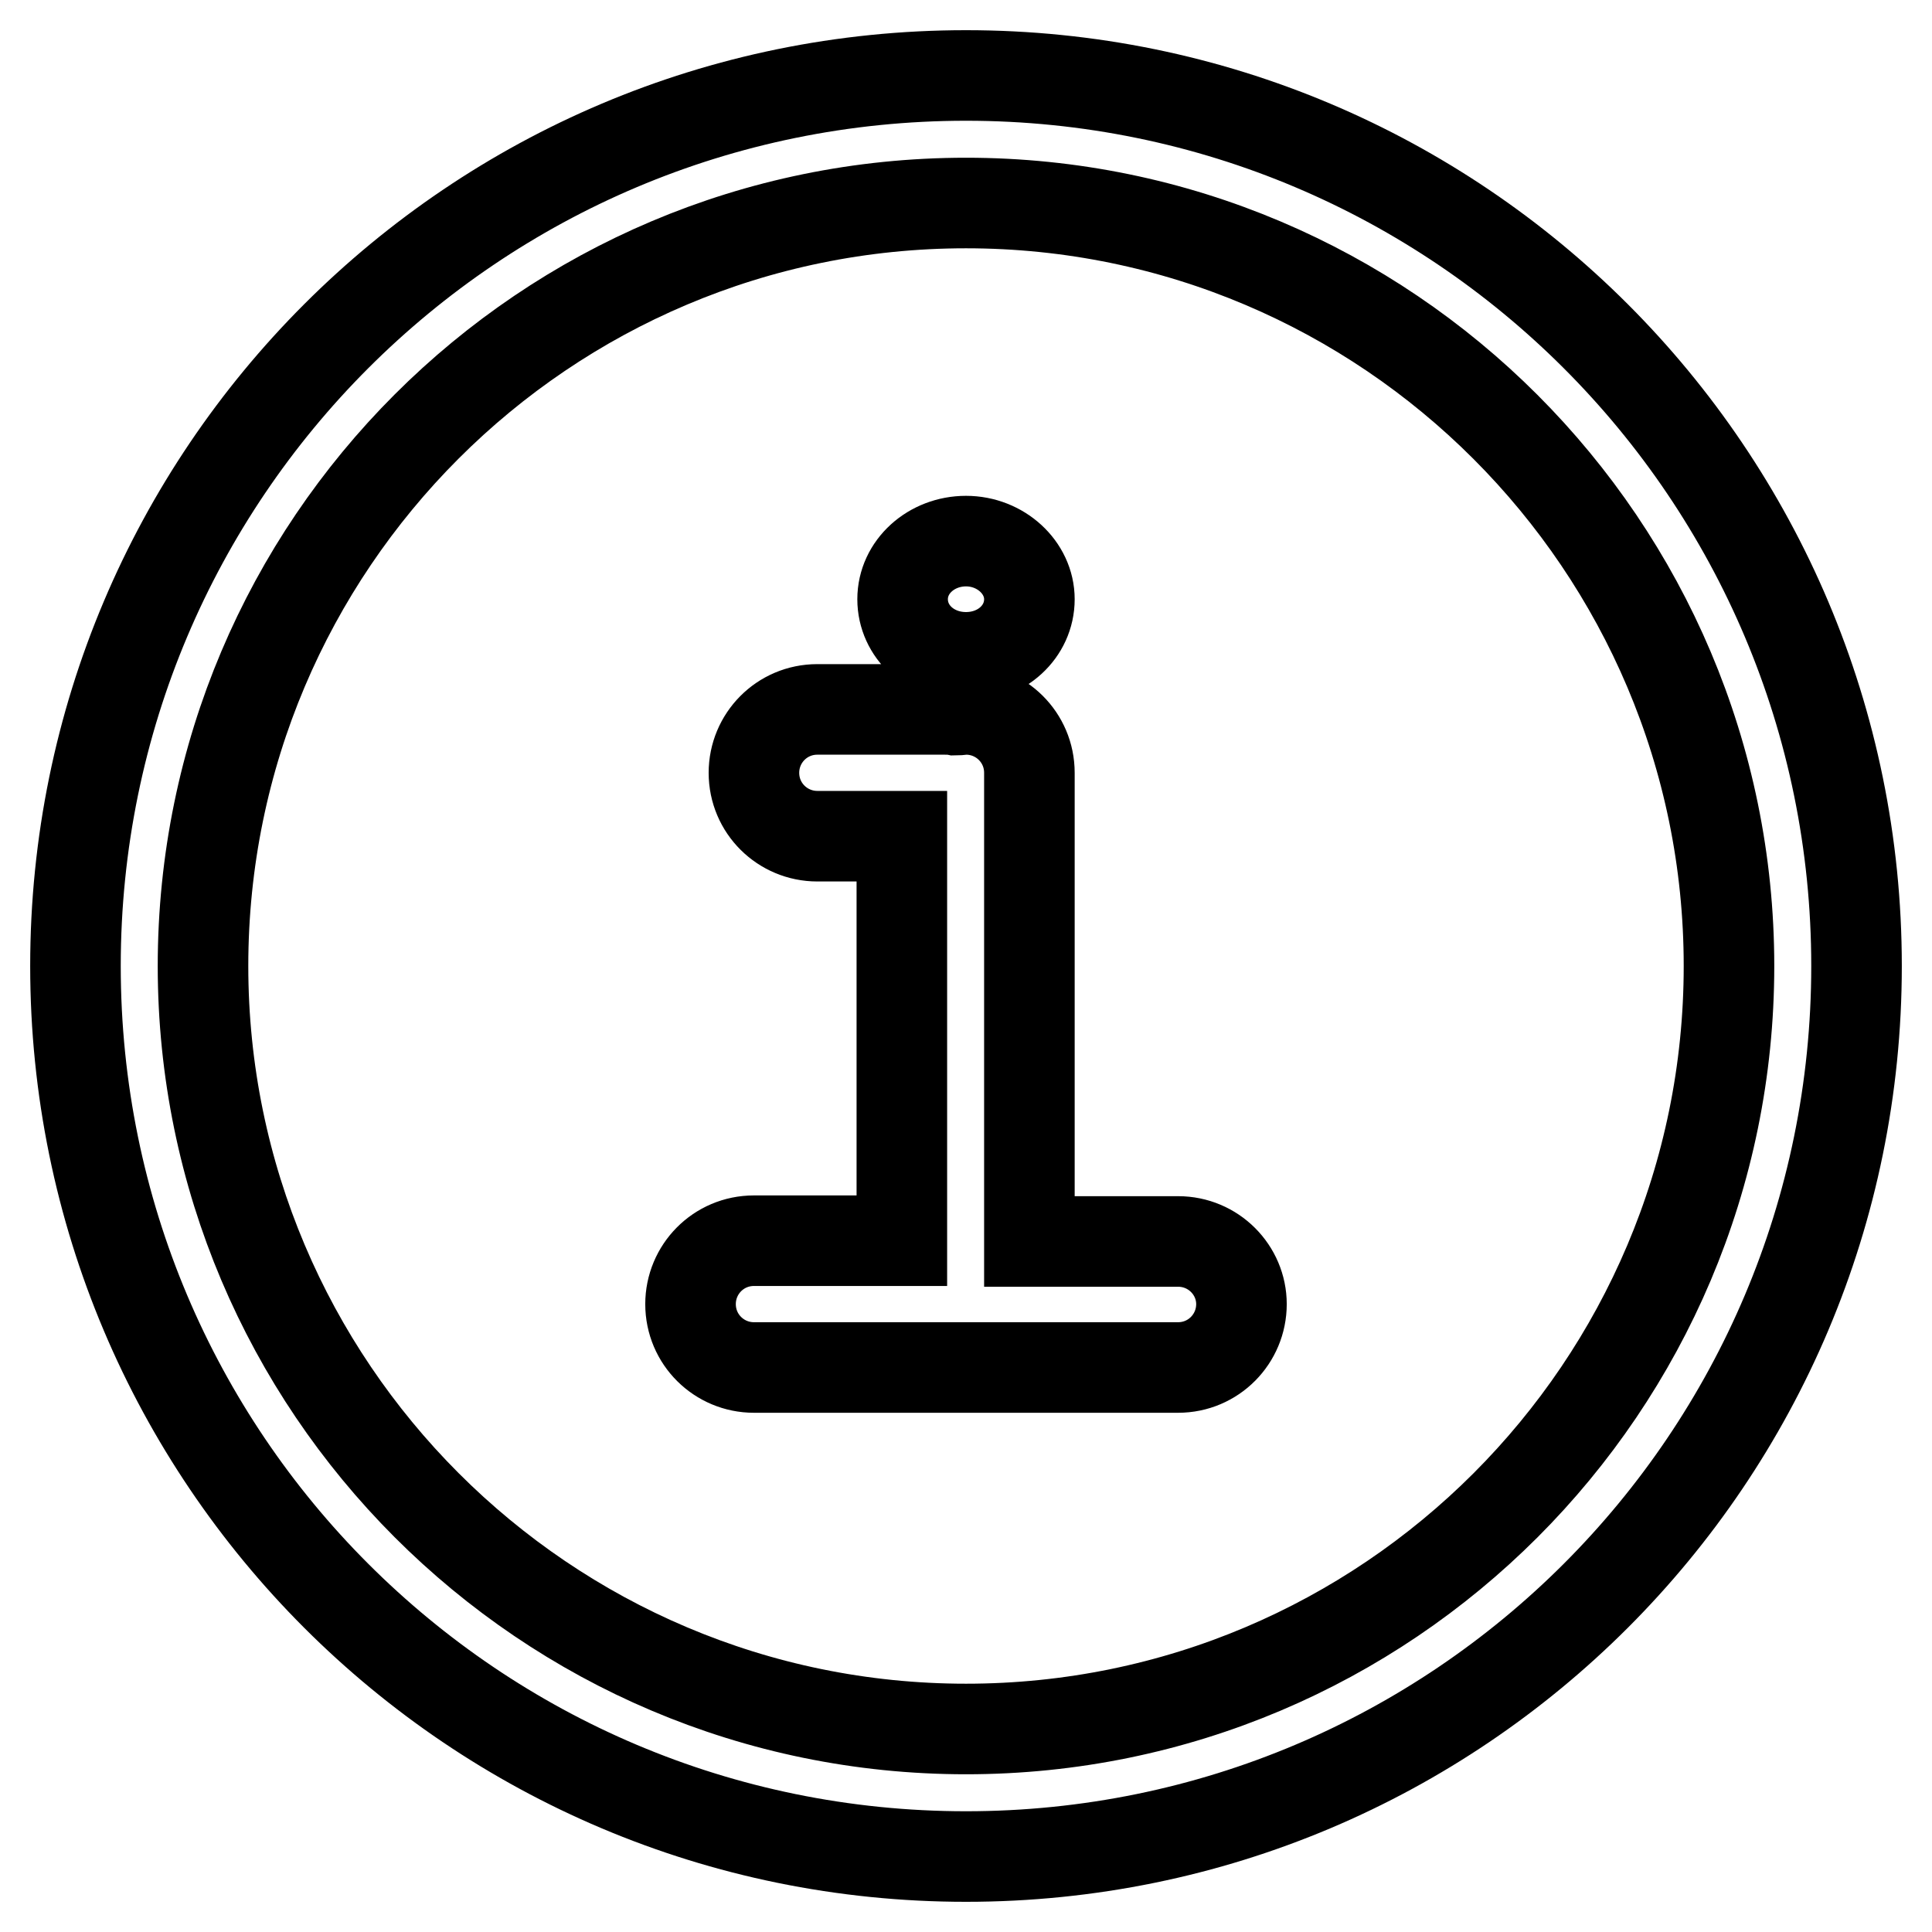
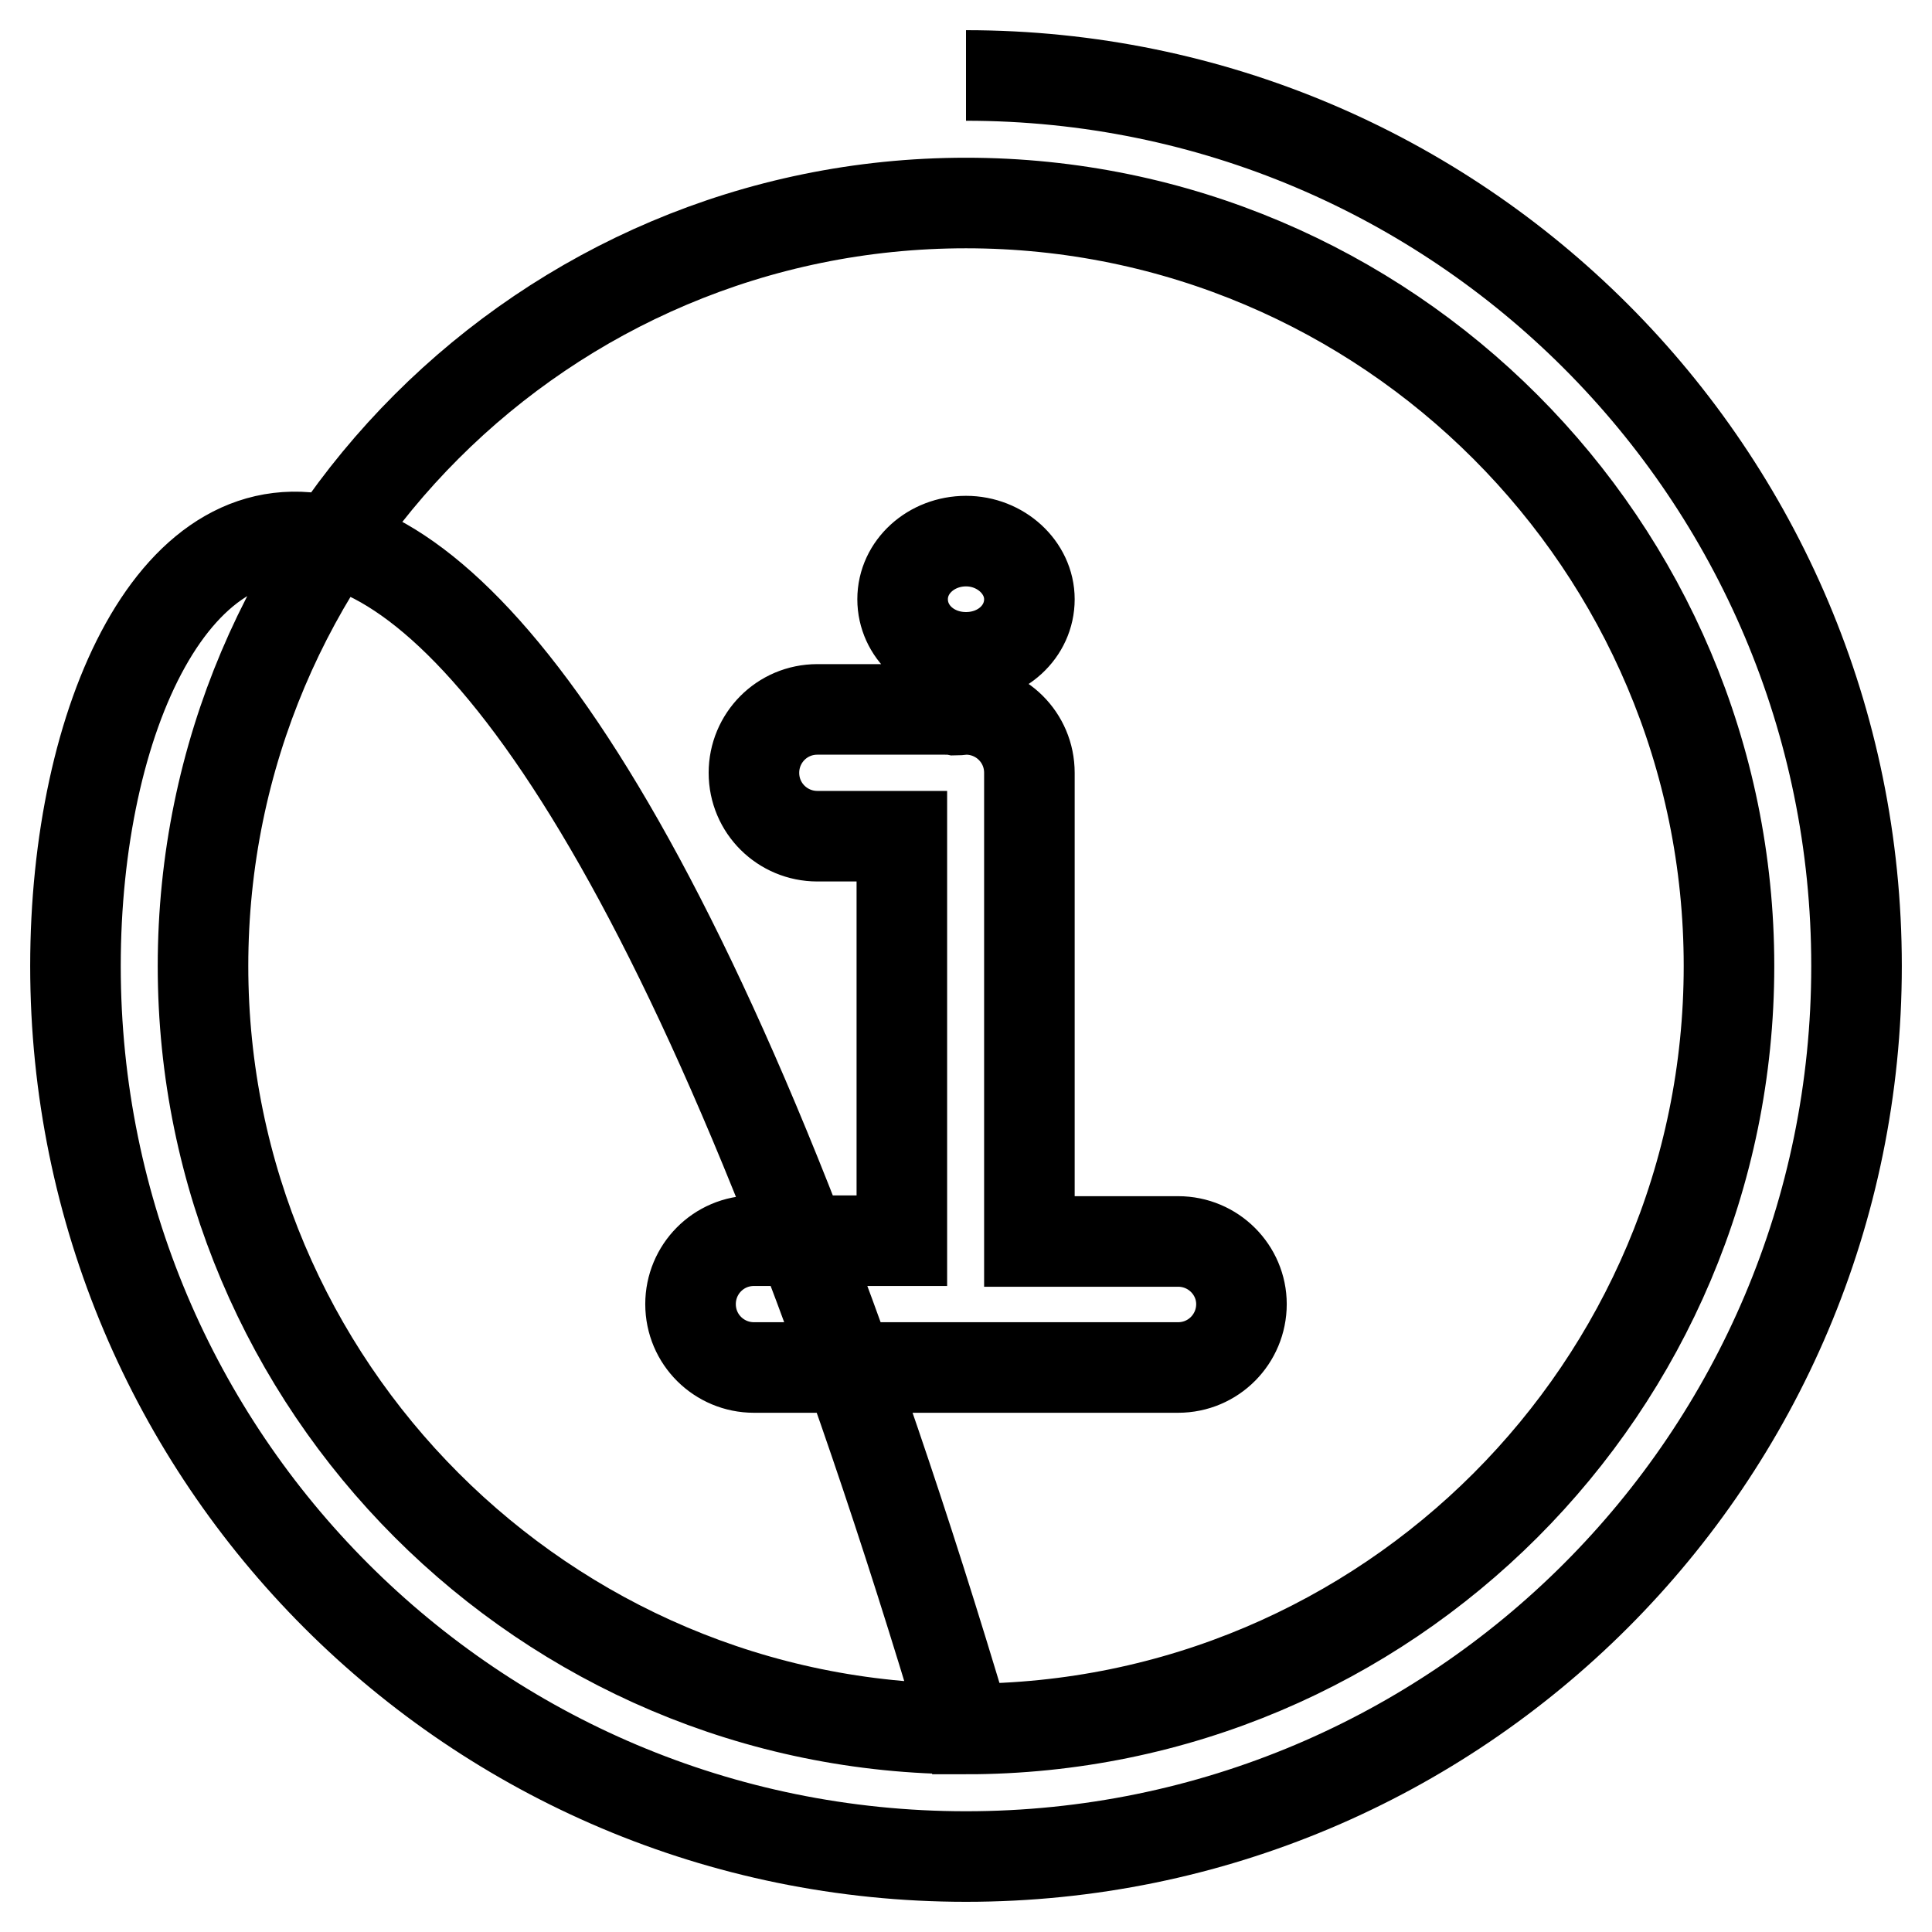
<svg xmlns="http://www.w3.org/2000/svg" version="1.1" x="0px" y="0px" viewBox="0 0 256 256" enable-background="new 0 0 256 256" xml:space="preserve">
  <g>
-     <path stroke-width="12" fill-opacity="0" stroke="#000000" d="M128,229.1c-55.8,0-101.1-45.4-101.1-101.1C26.9,72.2,72.2,26.9,128,26.9c55.8,0,101.1,45.4,101.1,101.1 C229.1,183.8,183.8,229.1,128,229.1 M128,10C62.8,10,10,62.8,10,128s52.8,118,118,118s118-52.8,118-118S193.2,10,128,10  M156.1,164.5h-19.7v-62.1c0-4.7-3.8-8.4-8.4-8.4l0,0c-0.5,0-0.9,0.1-1.4,0.1c-0.5-0.1-0.9-0.1-1.4-0.1h-16.9 c-4.7,0-8.4,3.8-8.4,8.4c0,4.7,3.8,8.4,8.4,8.4c0,0,0,0,0,0h11.2v53.6H99.9c-4.7,0-8.4,3.8-8.4,8.4c0,4.7,3.8,8.4,8.4,8.4 c0,0,0,0,0,0h56.2c4.7,0,8.4-3.8,8.4-8.4C164.5,168.3,160.8,164.5,156.1,164.5C156.1,164.5,156.1,164.5,156.1,164.5 M128,87.1 c4.7,0,8.4-3.4,8.4-7.7c0-4.2-3.8-7.7-8.4-7.7s-8.4,3.4-8.4,7.7C119.6,83.7,123.3,87.1,128,87.1" />
+     <path stroke-width="12" fill-opacity="0" stroke="#000000" d="M128,229.1c-55.8,0-101.1-45.4-101.1-101.1C26.9,72.2,72.2,26.9,128,26.9c55.8,0,101.1,45.4,101.1,101.1 C229.1,183.8,183.8,229.1,128,229.1 C62.8,10,10,62.8,10,128s52.8,118,118,118s118-52.8,118-118S193.2,10,128,10  M156.1,164.5h-19.7v-62.1c0-4.7-3.8-8.4-8.4-8.4l0,0c-0.5,0-0.9,0.1-1.4,0.1c-0.5-0.1-0.9-0.1-1.4-0.1h-16.9 c-4.7,0-8.4,3.8-8.4,8.4c0,4.7,3.8,8.4,8.4,8.4c0,0,0,0,0,0h11.2v53.6H99.9c-4.7,0-8.4,3.8-8.4,8.4c0,4.7,3.8,8.4,8.4,8.4 c0,0,0,0,0,0h56.2c4.7,0,8.4-3.8,8.4-8.4C164.5,168.3,160.8,164.5,156.1,164.5C156.1,164.5,156.1,164.5,156.1,164.5 M128,87.1 c4.7,0,8.4-3.4,8.4-7.7c0-4.2-3.8-7.7-8.4-7.7s-8.4,3.4-8.4,7.7C119.6,83.7,123.3,87.1,128,87.1" />
  </g>
</svg>